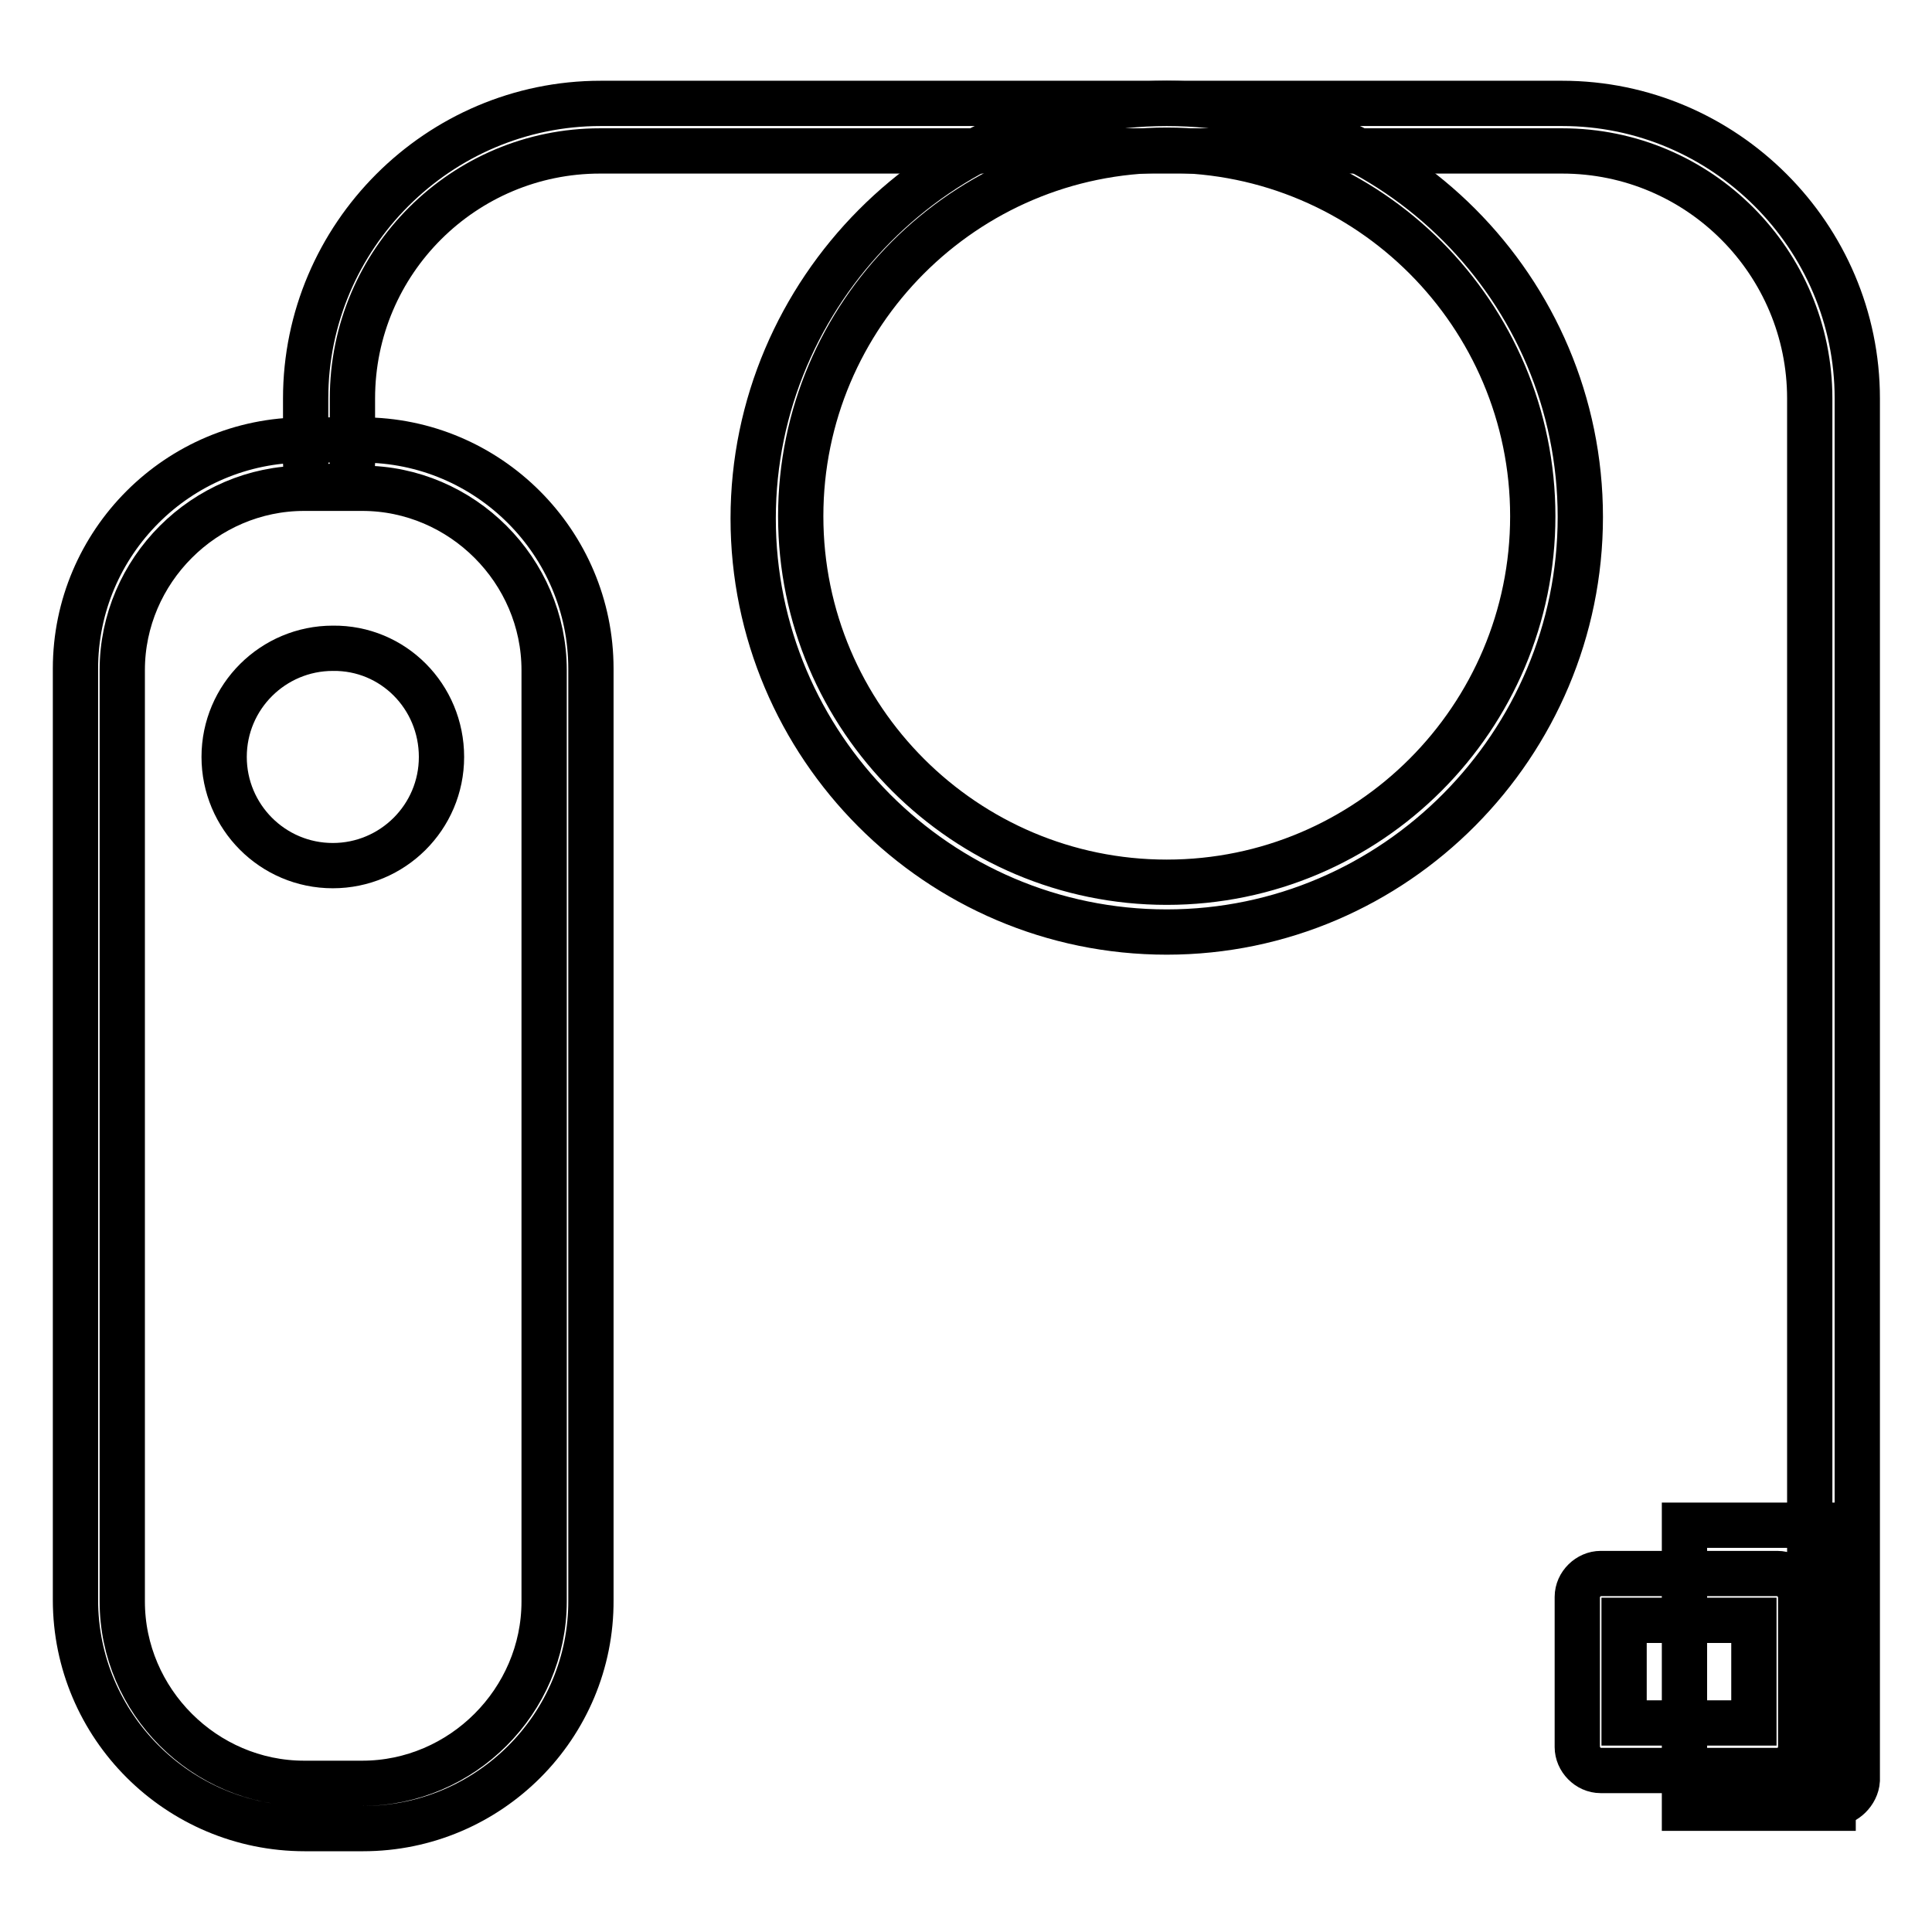
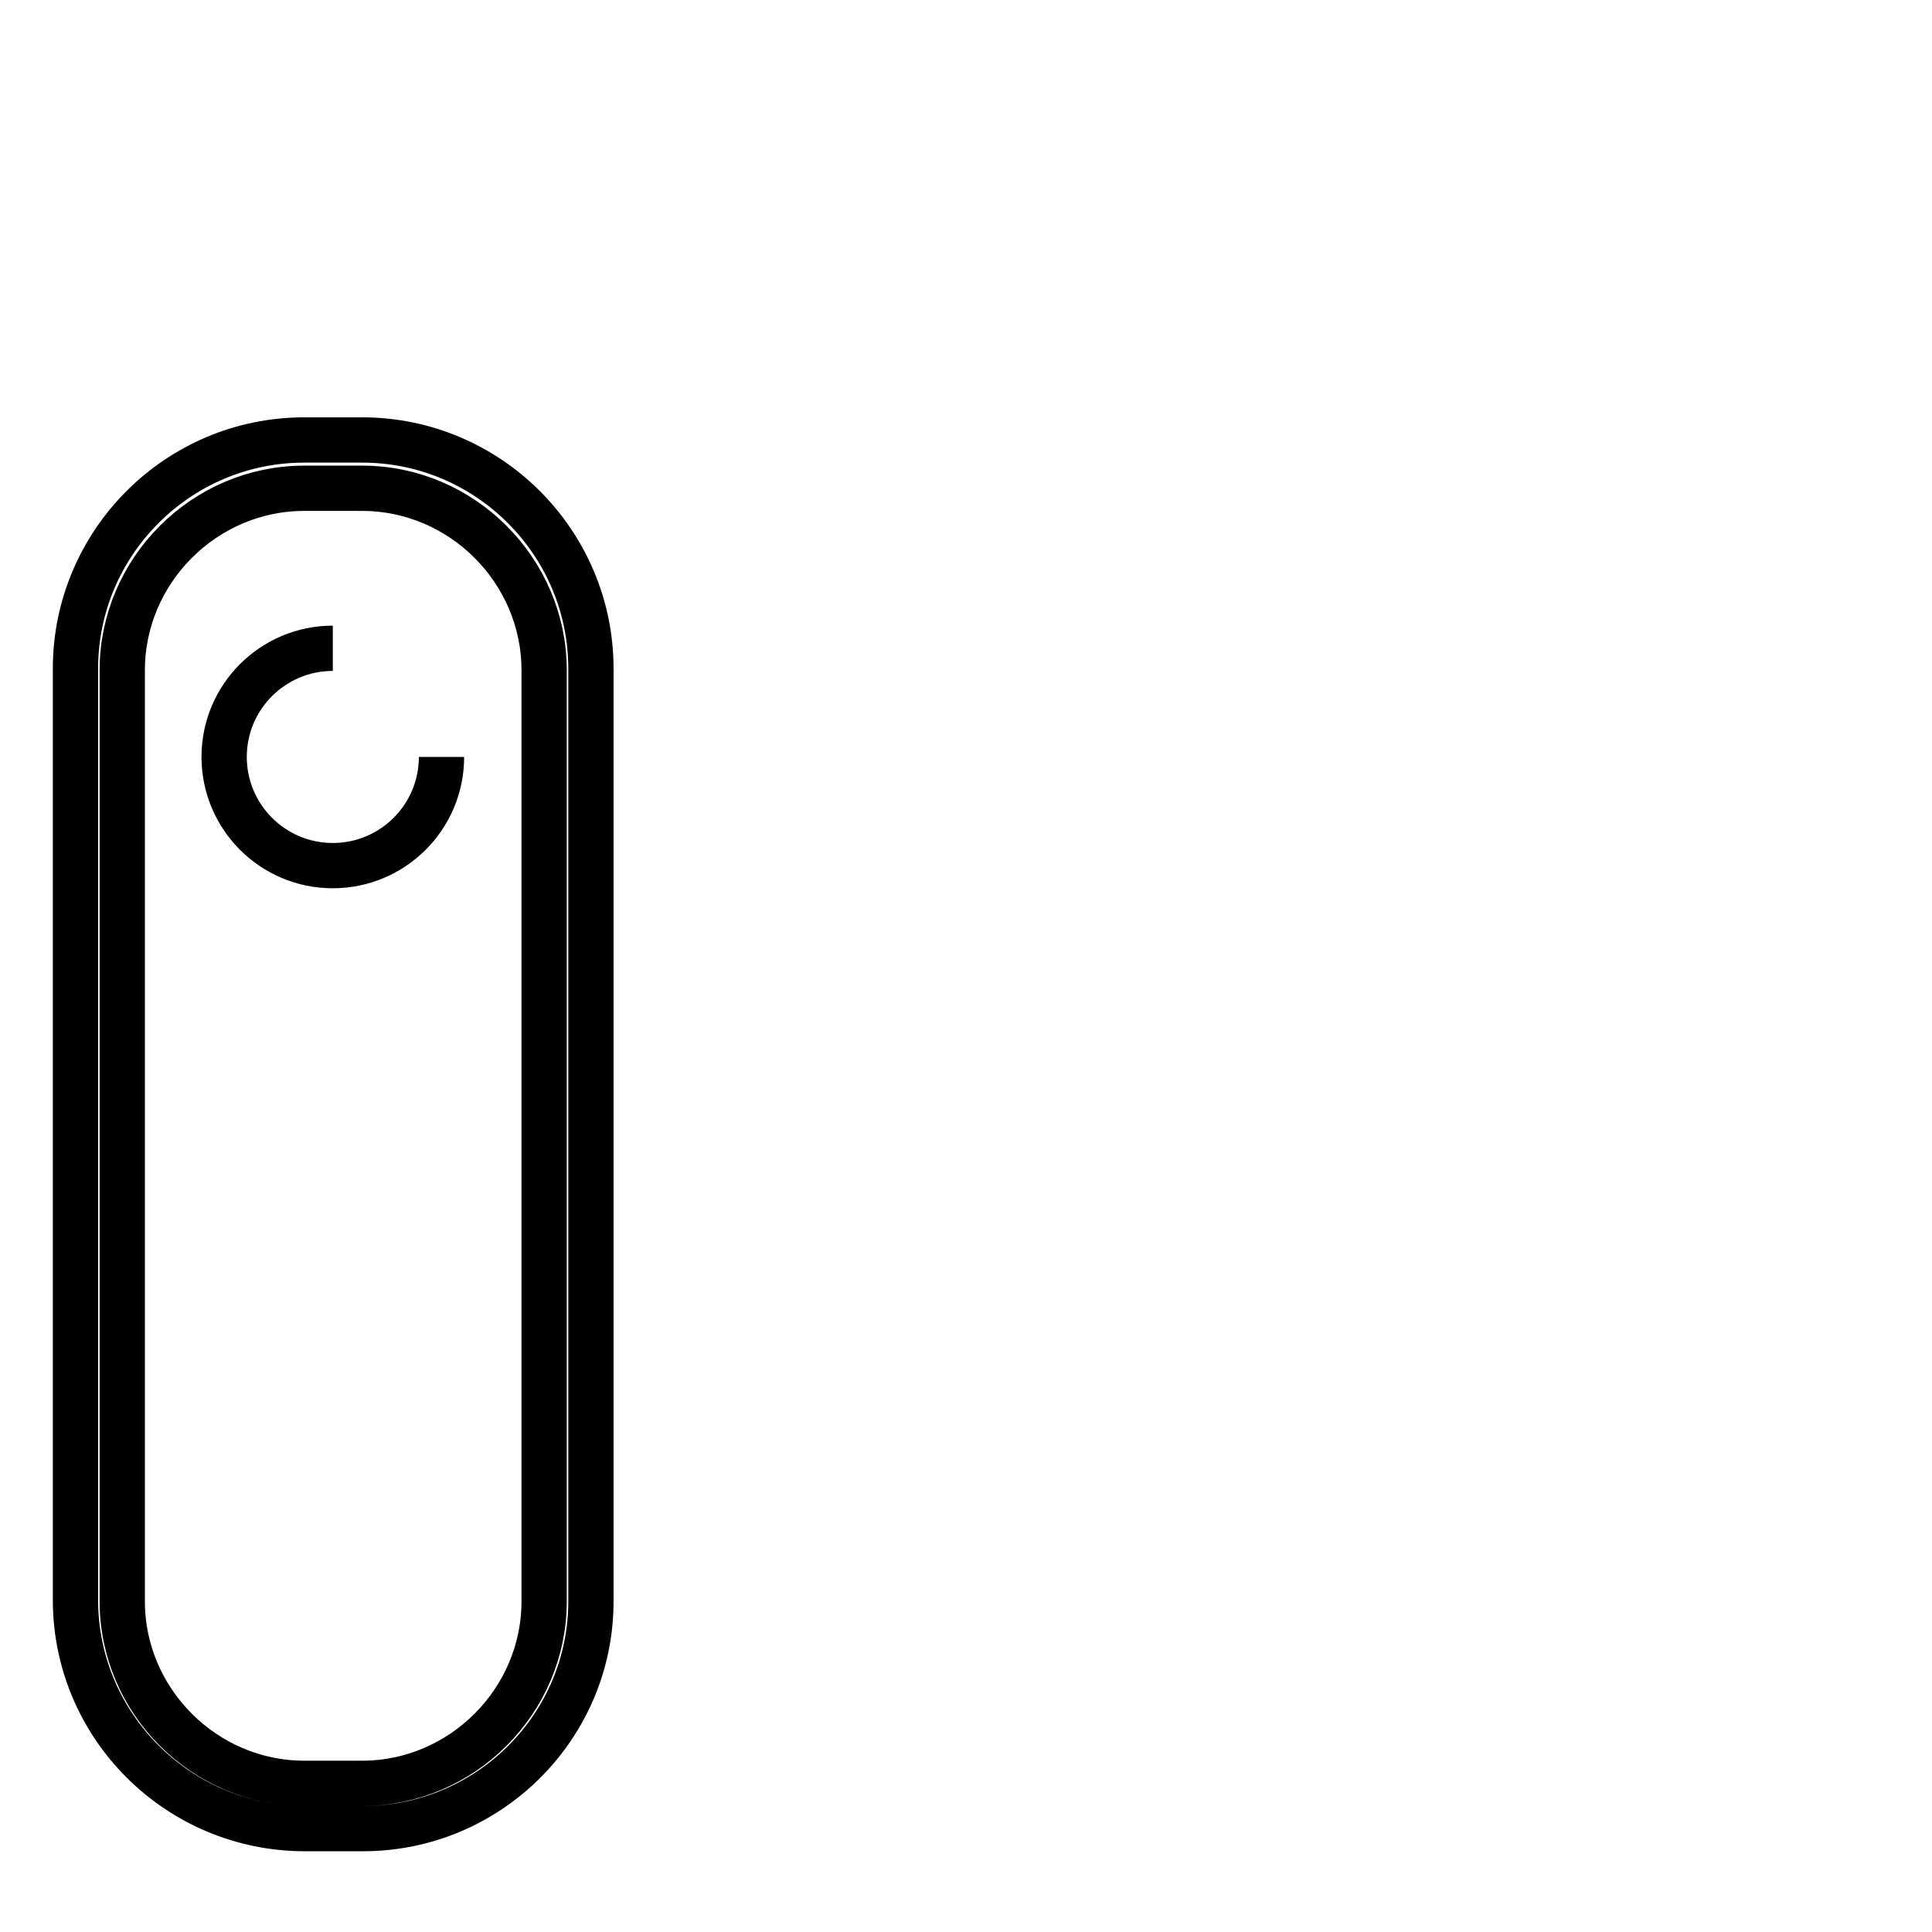
<svg xmlns="http://www.w3.org/2000/svg" version="1.1" x="0px" y="0px" viewBox="0 0 256 256" enable-background="new 0 0 256 256" xml:space="preserve">
  <g>
    <path stroke-width="6" fill-opacity="0" stroke="#000000" d="M48.1,242.3h-7.7C23.6,242.3,10,228.7,10,212V88.6c0-16.7,13.6-30.3,30.3-30.3h7.7 c16.7,0,30.3,13.6,30.3,30.3V212C78.4,228.7,64.8,242.3,48.1,242.3z M40.3,64.7c-13.2,0-24.1,10.9-24.1,24.1v123.4 c0,13.2,10.9,24.1,24.1,24.1h7.7c13.2,0,24.1-10.9,24.1-24.1V88.8c0-13.2-10.9-24.1-24.1-24.1H40.3L40.3,64.7z" />
-     <path stroke-width="6" fill-opacity="0" stroke="#000000" d="M242.9,239c-1.7,0-3.1-1.5-3.1-3.1V52.8c0-18-14.6-32.8-32.8-32.8H79.5c-18,0-32.8,14.6-32.8,32.8v8.6 c0,1.7-1.5,3.1-3.1,3.1c-1.7,0-3.1-1.5-3.1-3.1v-8.6c0-21.5,17.6-39.1,39.1-39.1h127.4c21.5,0,39.1,17.6,39.1,39.1v183.1 C246,237.5,244.5,239,242.9,239L242.9,239z" />
-     <path stroke-width="6" fill-opacity="0" stroke="#000000" d="M154.6,123.5c-30.3,0-54.8-24.7-54.8-54.8c0-30.1,24.7-55,54.8-55c30.3,0,54.8,24.7,54.8,54.8 S184.9,123.5,154.6,123.5z M154.6,19.9c-26.8,0-48.5,21.8-48.5,48.5c0,26.8,21.8,48.5,48.5,48.5c26.8,0,48.5-21.8,48.5-48.5 C203.1,41.7,181.4,19.9,154.6,19.9z M223.2,239.6h19.7v-37.5h-19.7V239.6z" />
-     <path stroke-width="6" fill-opacity="0" stroke="#000000" d="M235.5,234.6h-23.4c-1.7,0-3.1-1.5-3.1-3.1v-19.9c0-1.7,1.5-3.1,3.1-3.1h23.4c1.7,0,3.1,1.5,3.1,3.1v19.9 C238.7,233.1,237.2,234.6,235.5,234.6z M215.2,228.3h17.2v-13.6h-17.2V228.3z" />
-     <path stroke-width="6" fill-opacity="0" stroke="#000000" d="M58.5,100.3c0,8-6.5,14.4-14.4,14.4c-8,0-14.4-6.5-14.4-14.4c0-8,6.5-14.4,14.4-14.4 C52.1,85.8,58.5,92.3,58.5,100.3" />
+     <path stroke-width="6" fill-opacity="0" stroke="#000000" d="M58.5,100.3c0,8-6.5,14.4-14.4,14.4c-8,0-14.4-6.5-14.4-14.4c0-8,6.5-14.4,14.4-14.4 " />
  </g>
</svg>